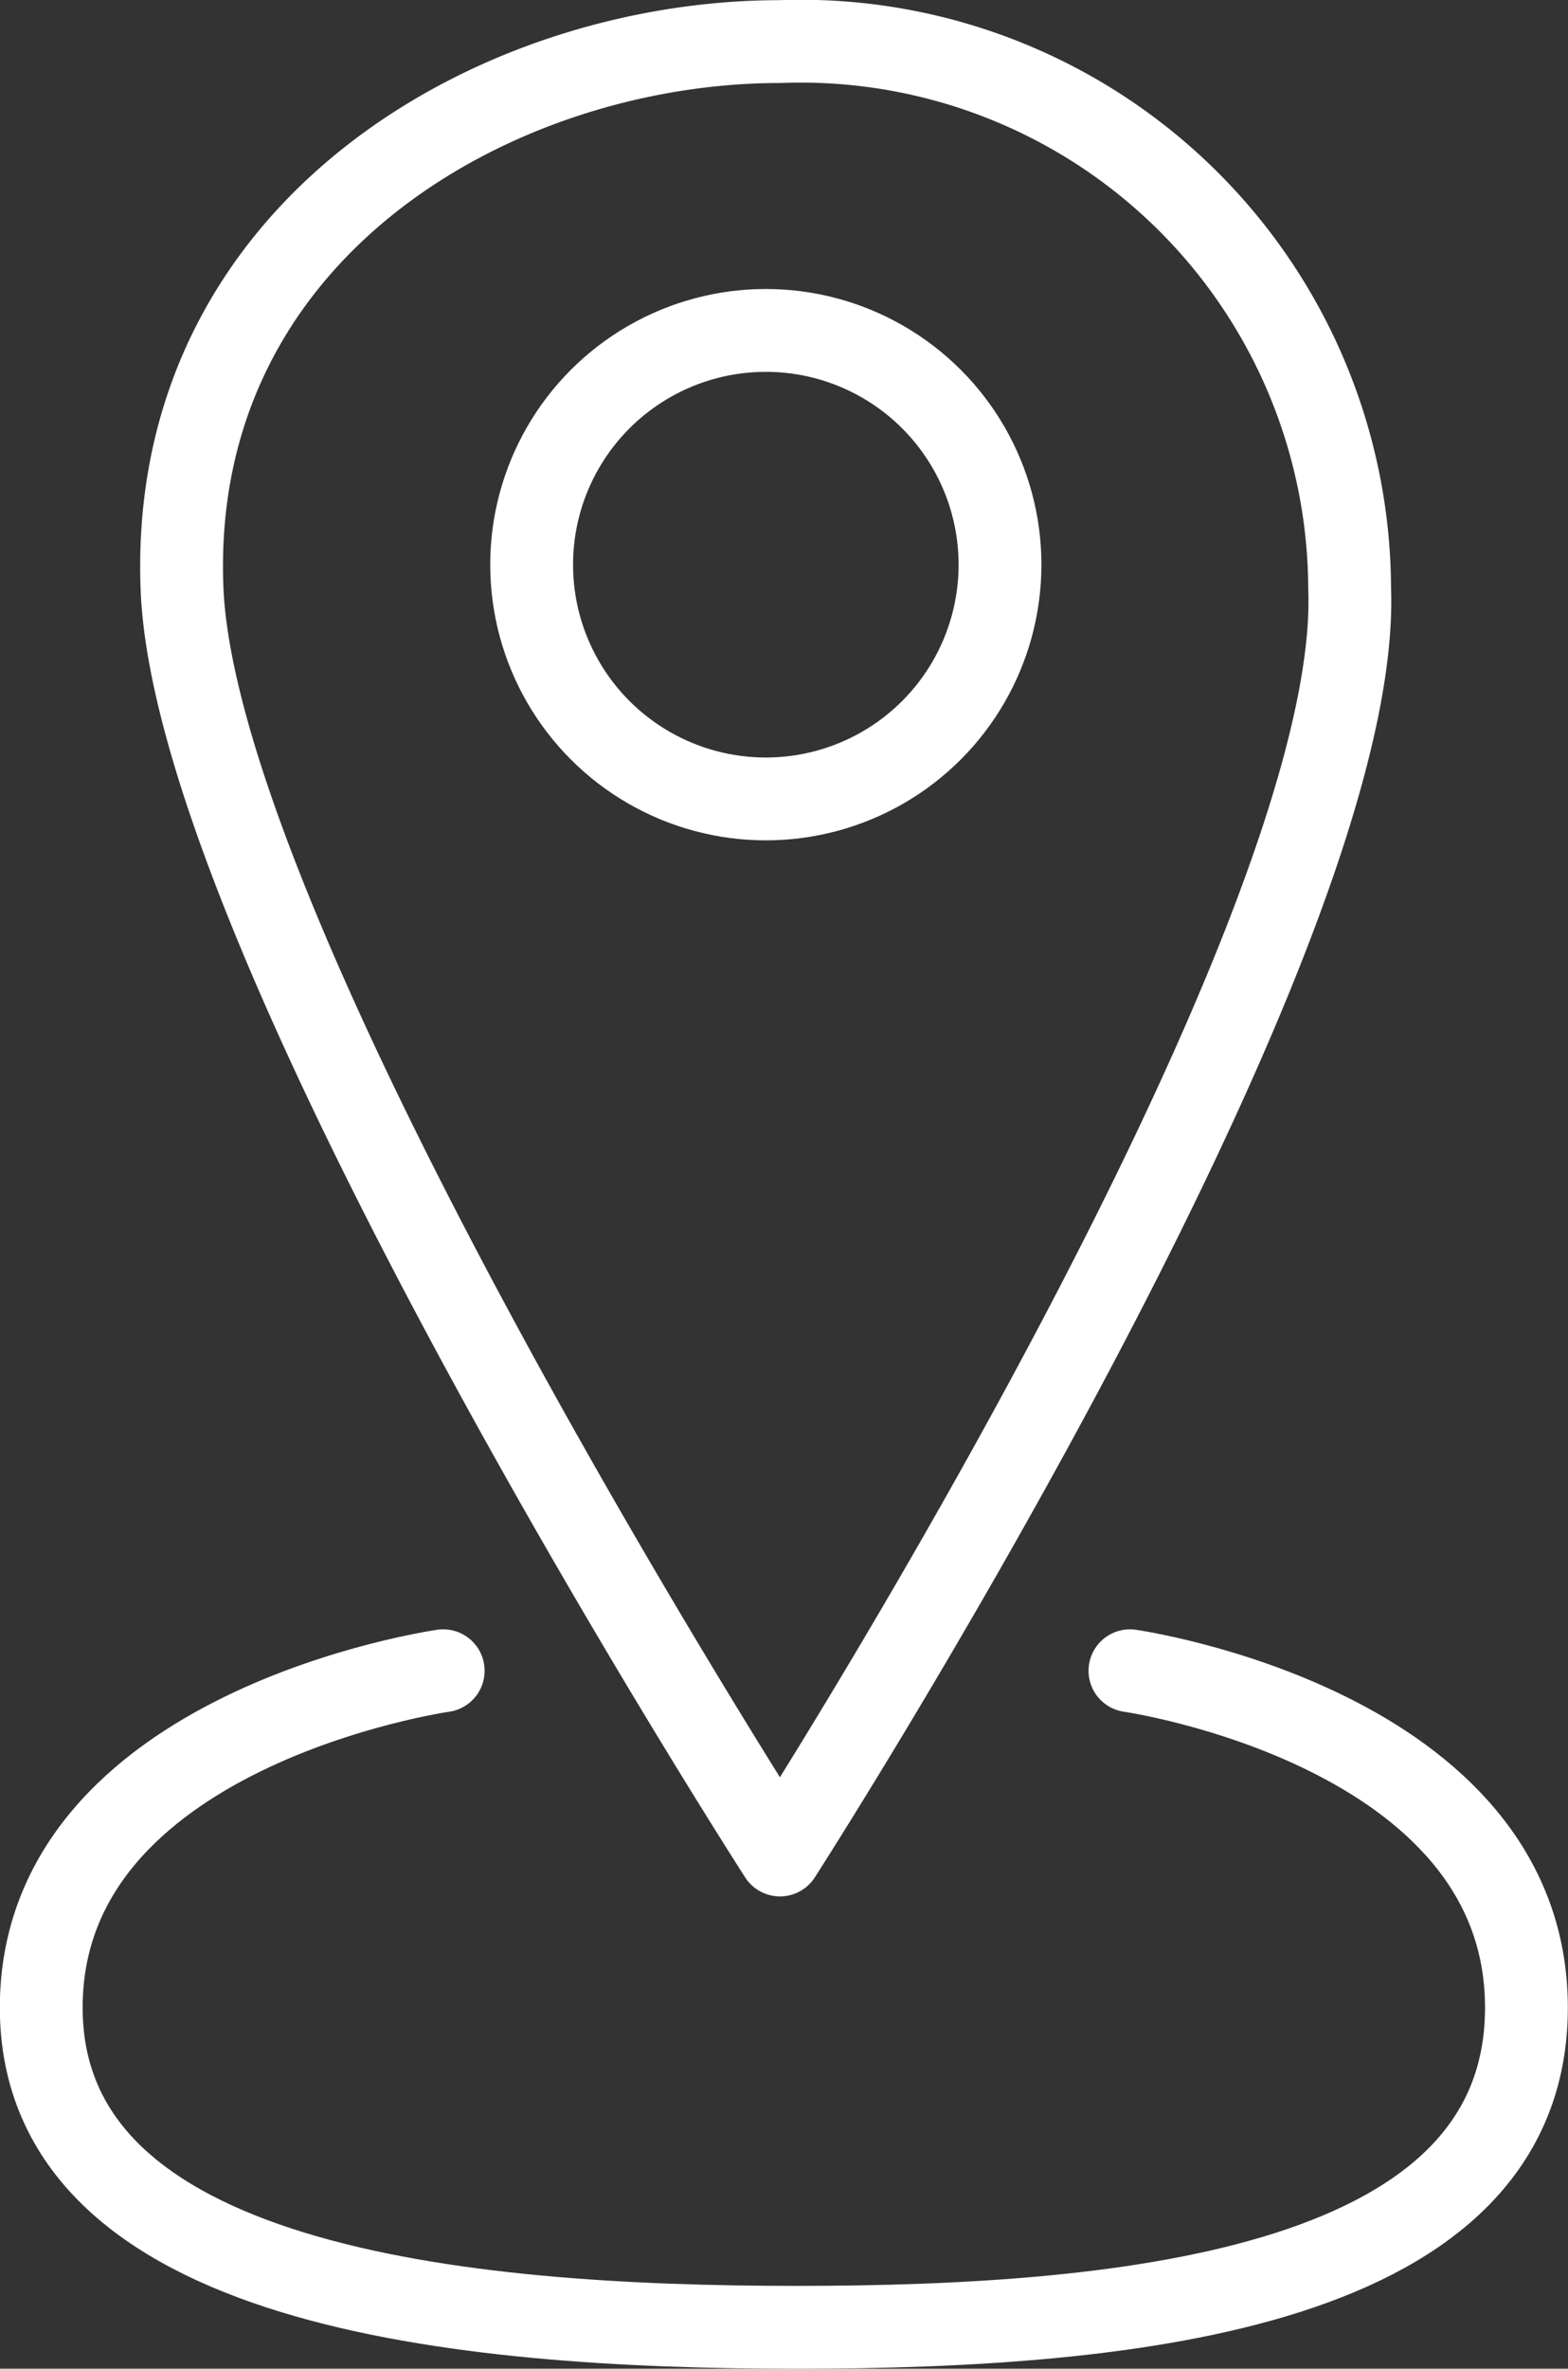
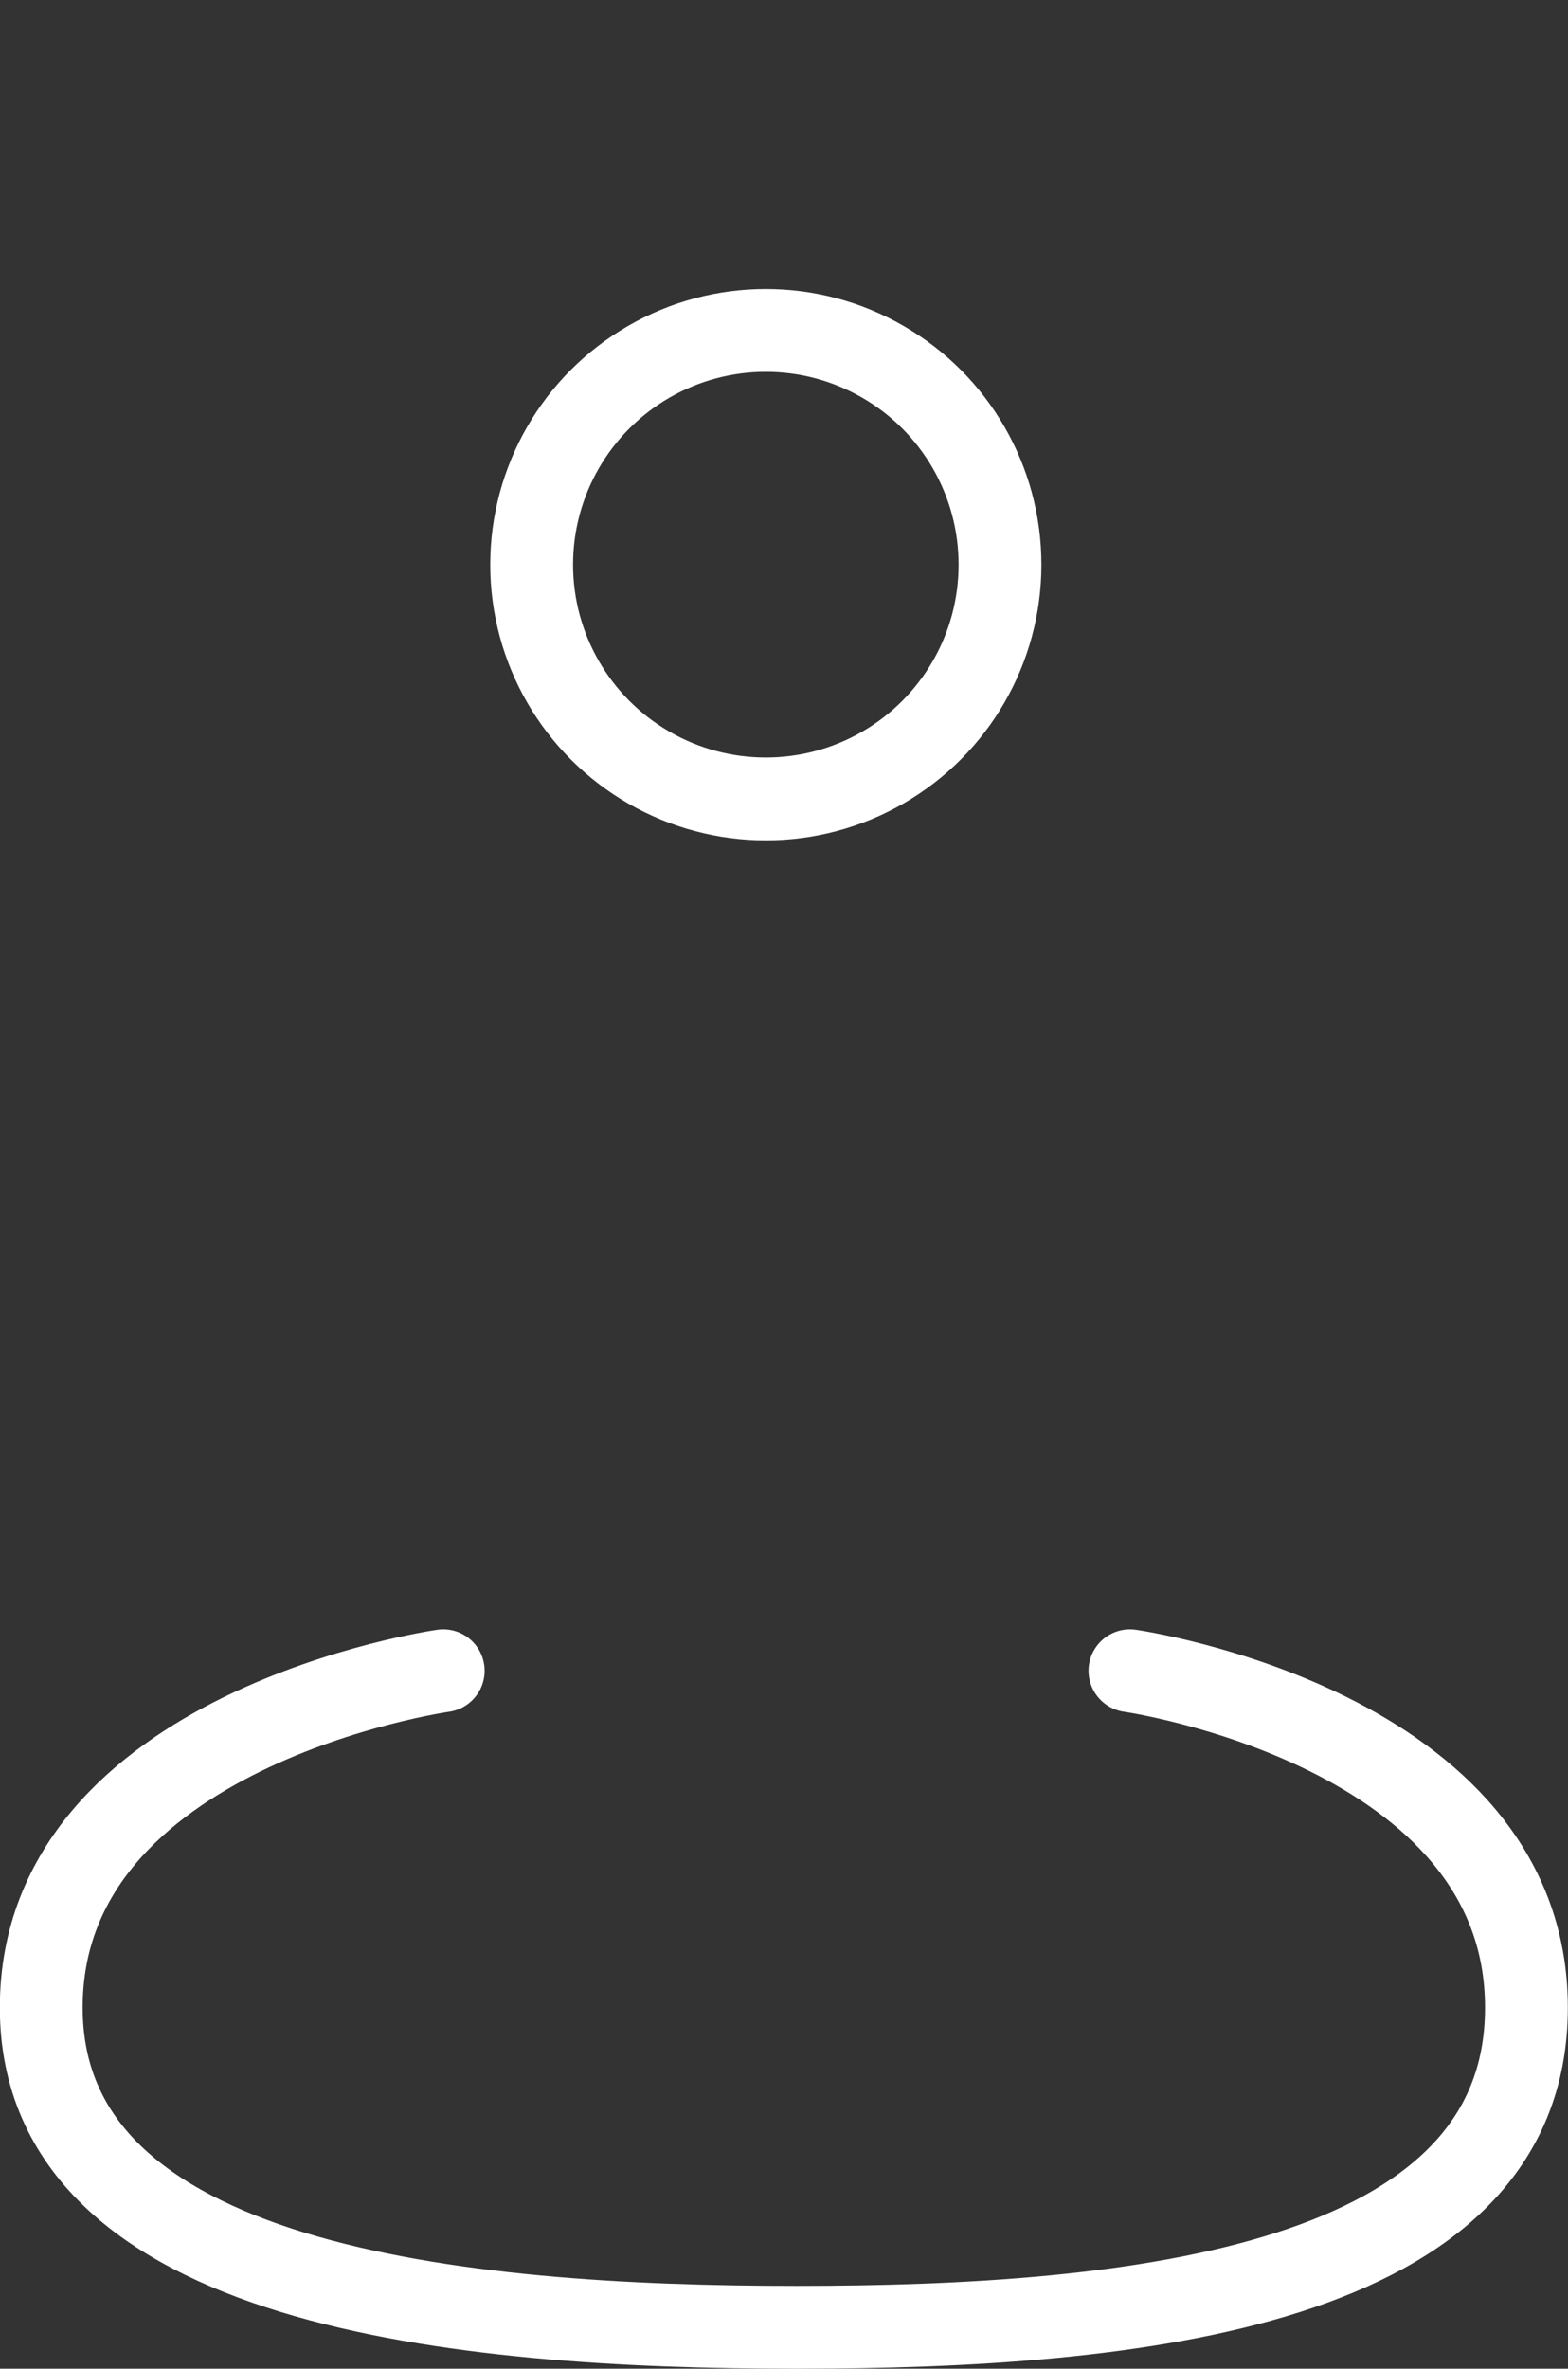
<svg xmlns="http://www.w3.org/2000/svg" width="18.935" height="28.596" viewBox="0 0 18.935 28.596">
  <rect x="0" y="0" width="18.935" height="28.596" fill="#333333" stroke="none" />
  <g id="グループ_4801" data-name="グループ 4801" transform="translate(0.5 0.5)" style="isolation: isolate">
-     <path id="パス_2950" data-name="パス 2950" d="M1577.975,278.33s7.047-10.954,6.879-15.292a6.628,6.628,0,0,0-6.879-6.6c-3.422,0-7.389,2.264-7.221,6.6S1577.975,278.33,1577.975,278.33Z" transform="translate(-1569.056 -256.436)" fill="none" stroke="#fff" stroke-linecap="round" stroke-linejoin="round" stroke-width="1" />
    <g id="楕円形_23" data-name="楕円形 23" transform="translate(5.42 2.989)" fill="none" stroke="#fff" stroke-width="1">
      <circle cx="3.328" cy="3.328" r="3.328" stroke="none" />
      <circle cx="3.328" cy="3.328" r="2.828" fill="none" />
    </g>
    <path id="パス_3022" data-name="パス 3022" d="M1212.5,79.7s-4.854.689-4.854,4.066,5.056,3.86,9.122,3.86,8.813-.479,8.813-3.86-4.788-4.066-4.788-4.066" transform="translate(-1207.648 -60.03)" fill="none" stroke="#fff" stroke-linecap="round" stroke-linejoin="round" stroke-width="1" />
  </g>
</svg>